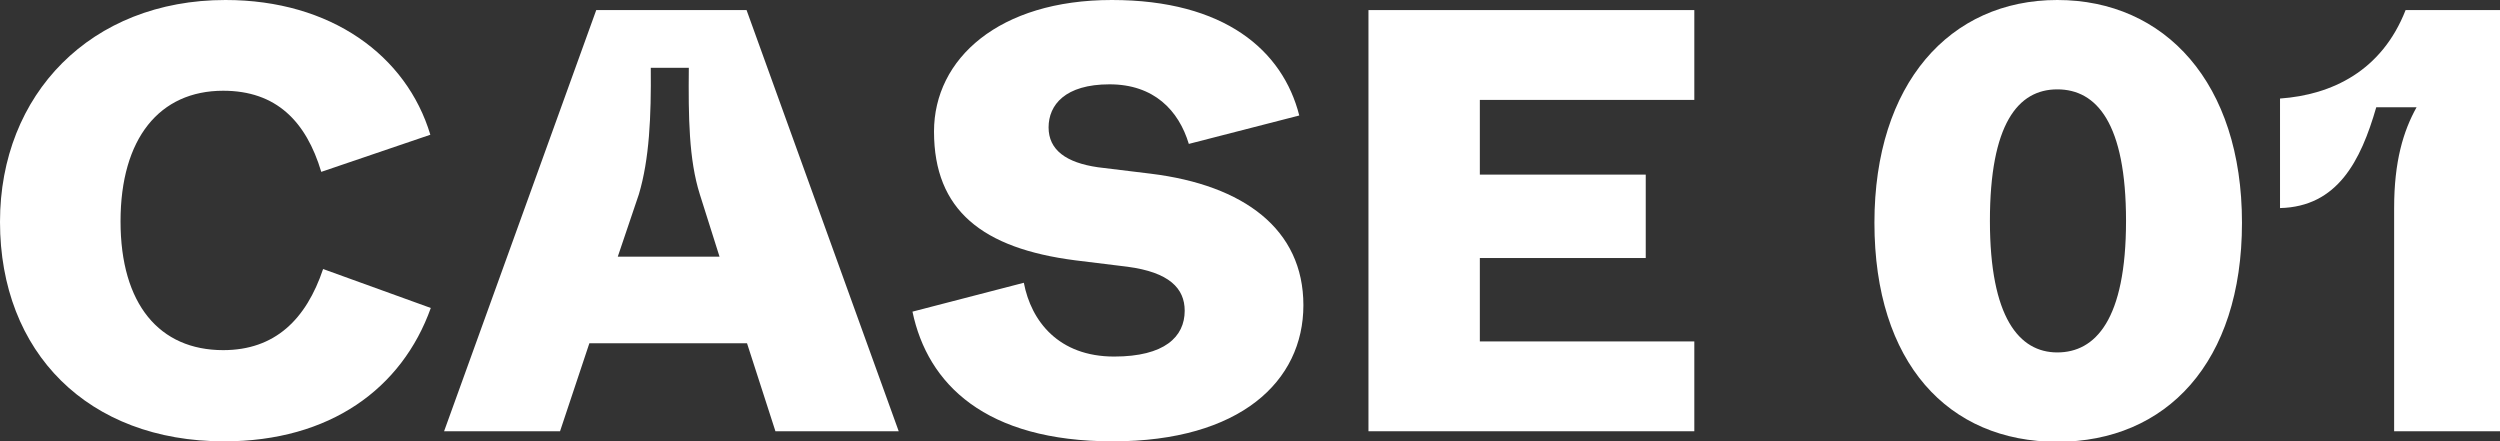
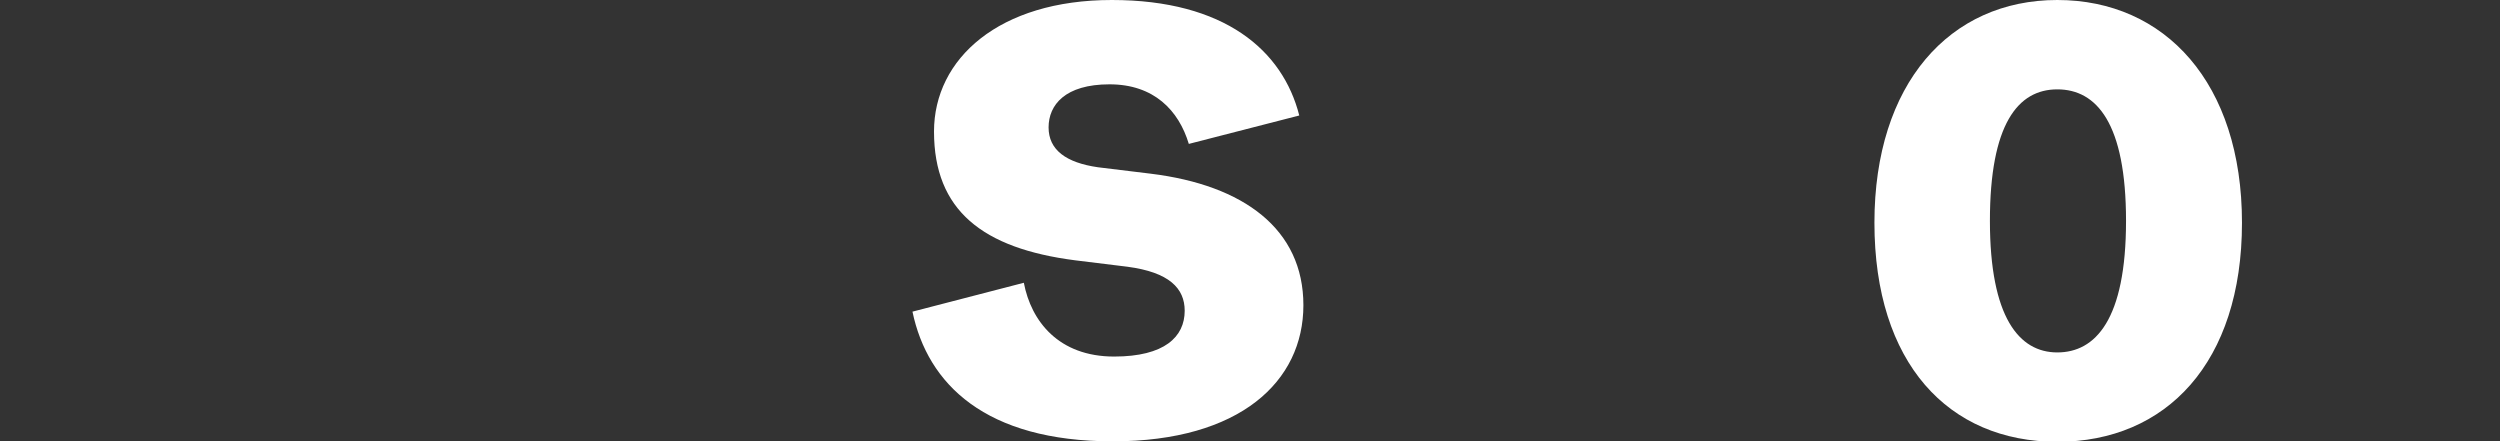
<svg xmlns="http://www.w3.org/2000/svg" id="b" viewBox="0 0 54.55 9.63">
  <rect x="0" y="0" width="54.55" height="9.63" fill="#333333" stroke="none" />
  <defs>
    <style>.d{fill:#fff;}</style>
  </defs>
  <g id="c">
    <g>
-       <path class="d" d="M0,4.84C0,2.06,1.98,0,4.92,0c2.3,0,3.95,1.21,4.47,2.94l-2.38,.81c-.33-1.1-.98-1.77-2.14-1.77-1.39,0-2.24,1.04-2.24,2.85s.85,2.81,2.24,2.81c1.13,0,1.81-.67,2.18-1.77l2.35,.85c-.63,1.76-2.2,2.91-4.51,2.91C1.92,9.63,0,7.69,0,4.84Z" />
-       <path class="d" d="M16.92,9.41l-.62-1.92h-3.44l-.64,1.92h-2.53L13.01,.22h3.28l3.32,9.19h-2.69Zm-3.44-3.81h2.22l-.43-1.36c-.24-.76-.25-1.69-.24-2.76h-.83c.01,1.06-.03,1.99-.26,2.76l-.46,1.36Z" />
      <path class="d" d="M19.91,6.8l2.43-.63c.16,.84,.76,1.61,1.97,1.61,1.1,0,1.54-.43,1.54-1,0-.49-.34-.84-1.25-.96l-1.14-.14c-2.02-.26-3.08-1.09-3.08-2.81,0-1.59,1.42-2.87,3.88-2.87s3.73,1.1,4.09,2.52l-2.41,.62c-.22-.73-.76-1.3-1.73-1.3s-1.33,.45-1.33,.94,.38,.77,1.08,.87l1.15,.14c2.03,.25,3.33,1.21,3.33,2.87s-1.38,2.97-4.16,2.97-4.04-1.25-4.37-2.83Z" />
-       <path class="d" d="M29.86,9.41V.22h7.11v1.96h-4.68v1.63h3.62v1.82h-3.62v1.82h4.68v1.96h-7.11Z" />
      <path class="d" d="M40.9,4.86c0-3.03,1.64-4.86,3.99-4.86s4.03,1.81,4.03,4.86-1.65,4.78-4.03,4.78-3.99-1.72-3.99-4.78Zm5.49-.04c0-2.13-.64-2.87-1.5-2.87s-1.47,.76-1.47,2.87,.64,2.87,1.47,2.87,1.5-.71,1.5-2.87Z" />
-       <path class="d" d="M52.24,9.41V4.54c0-1.02,.2-1.68,.49-2.2h-.88c-.34,1.18-.85,2.17-2.1,2.2V2.15c1.13-.08,2.22-.6,2.74-1.93h2.06V9.41h-2.31Z" />
    </g>
  </g>
</svg>